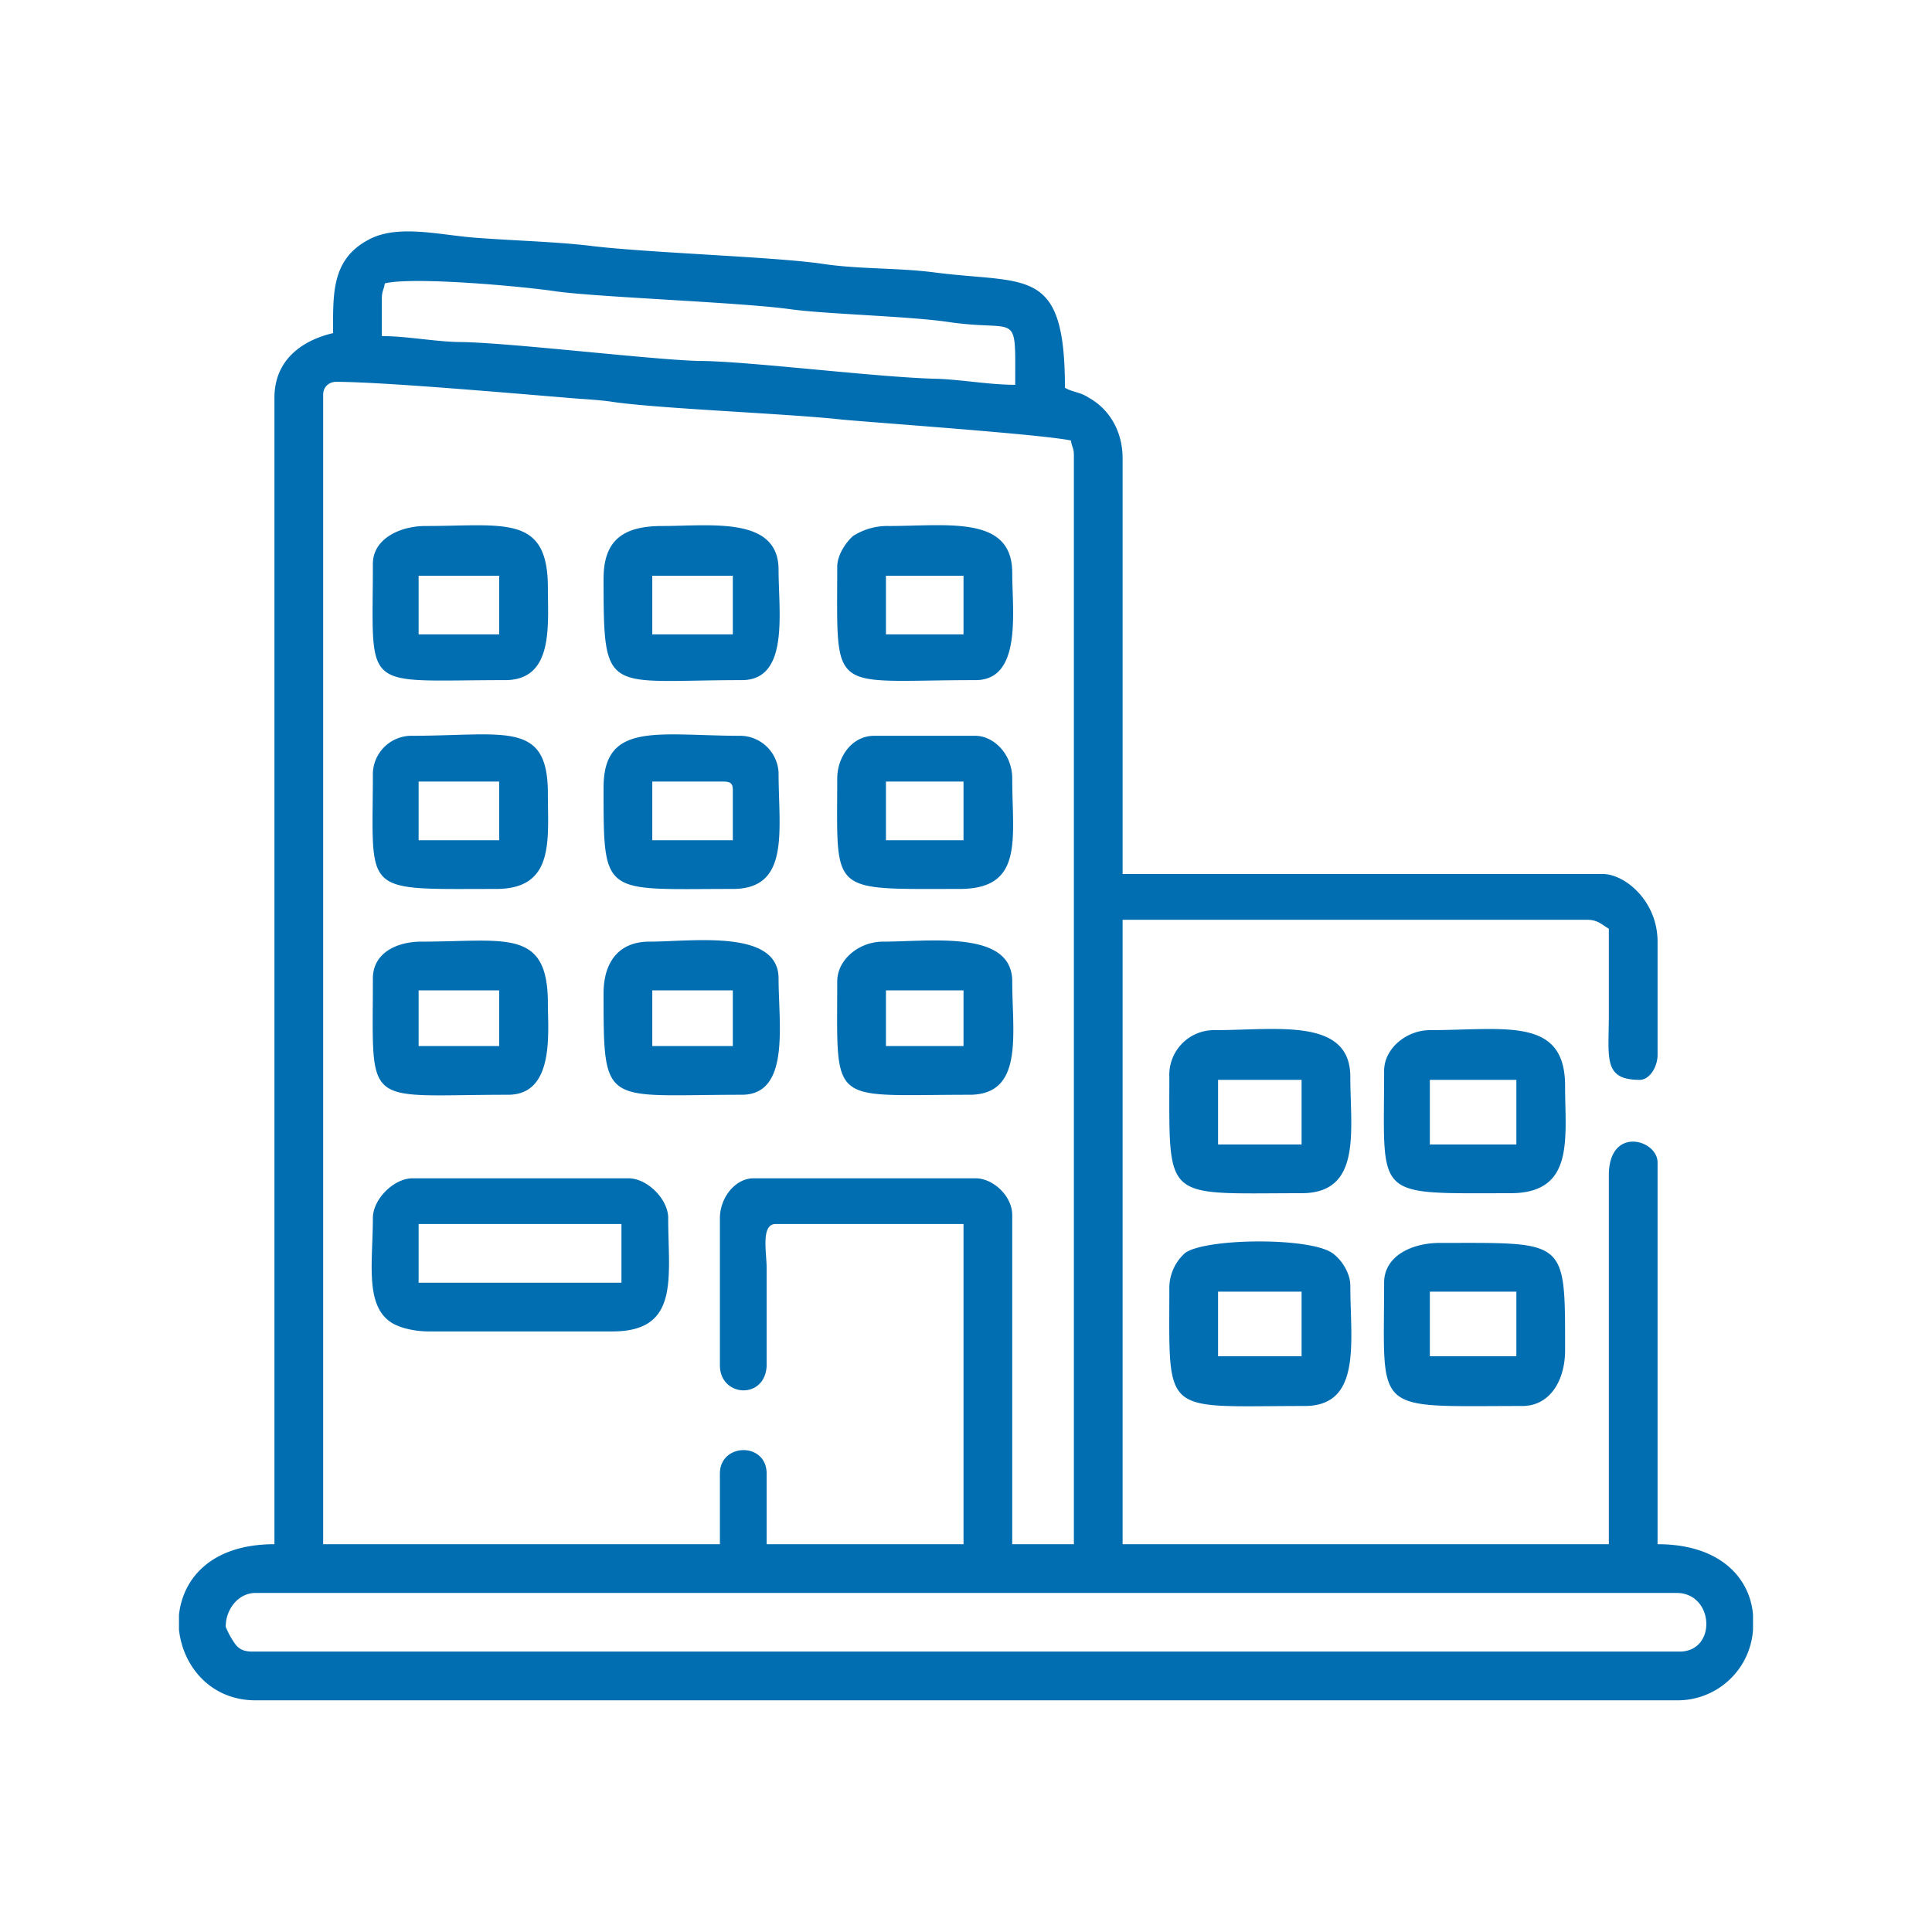
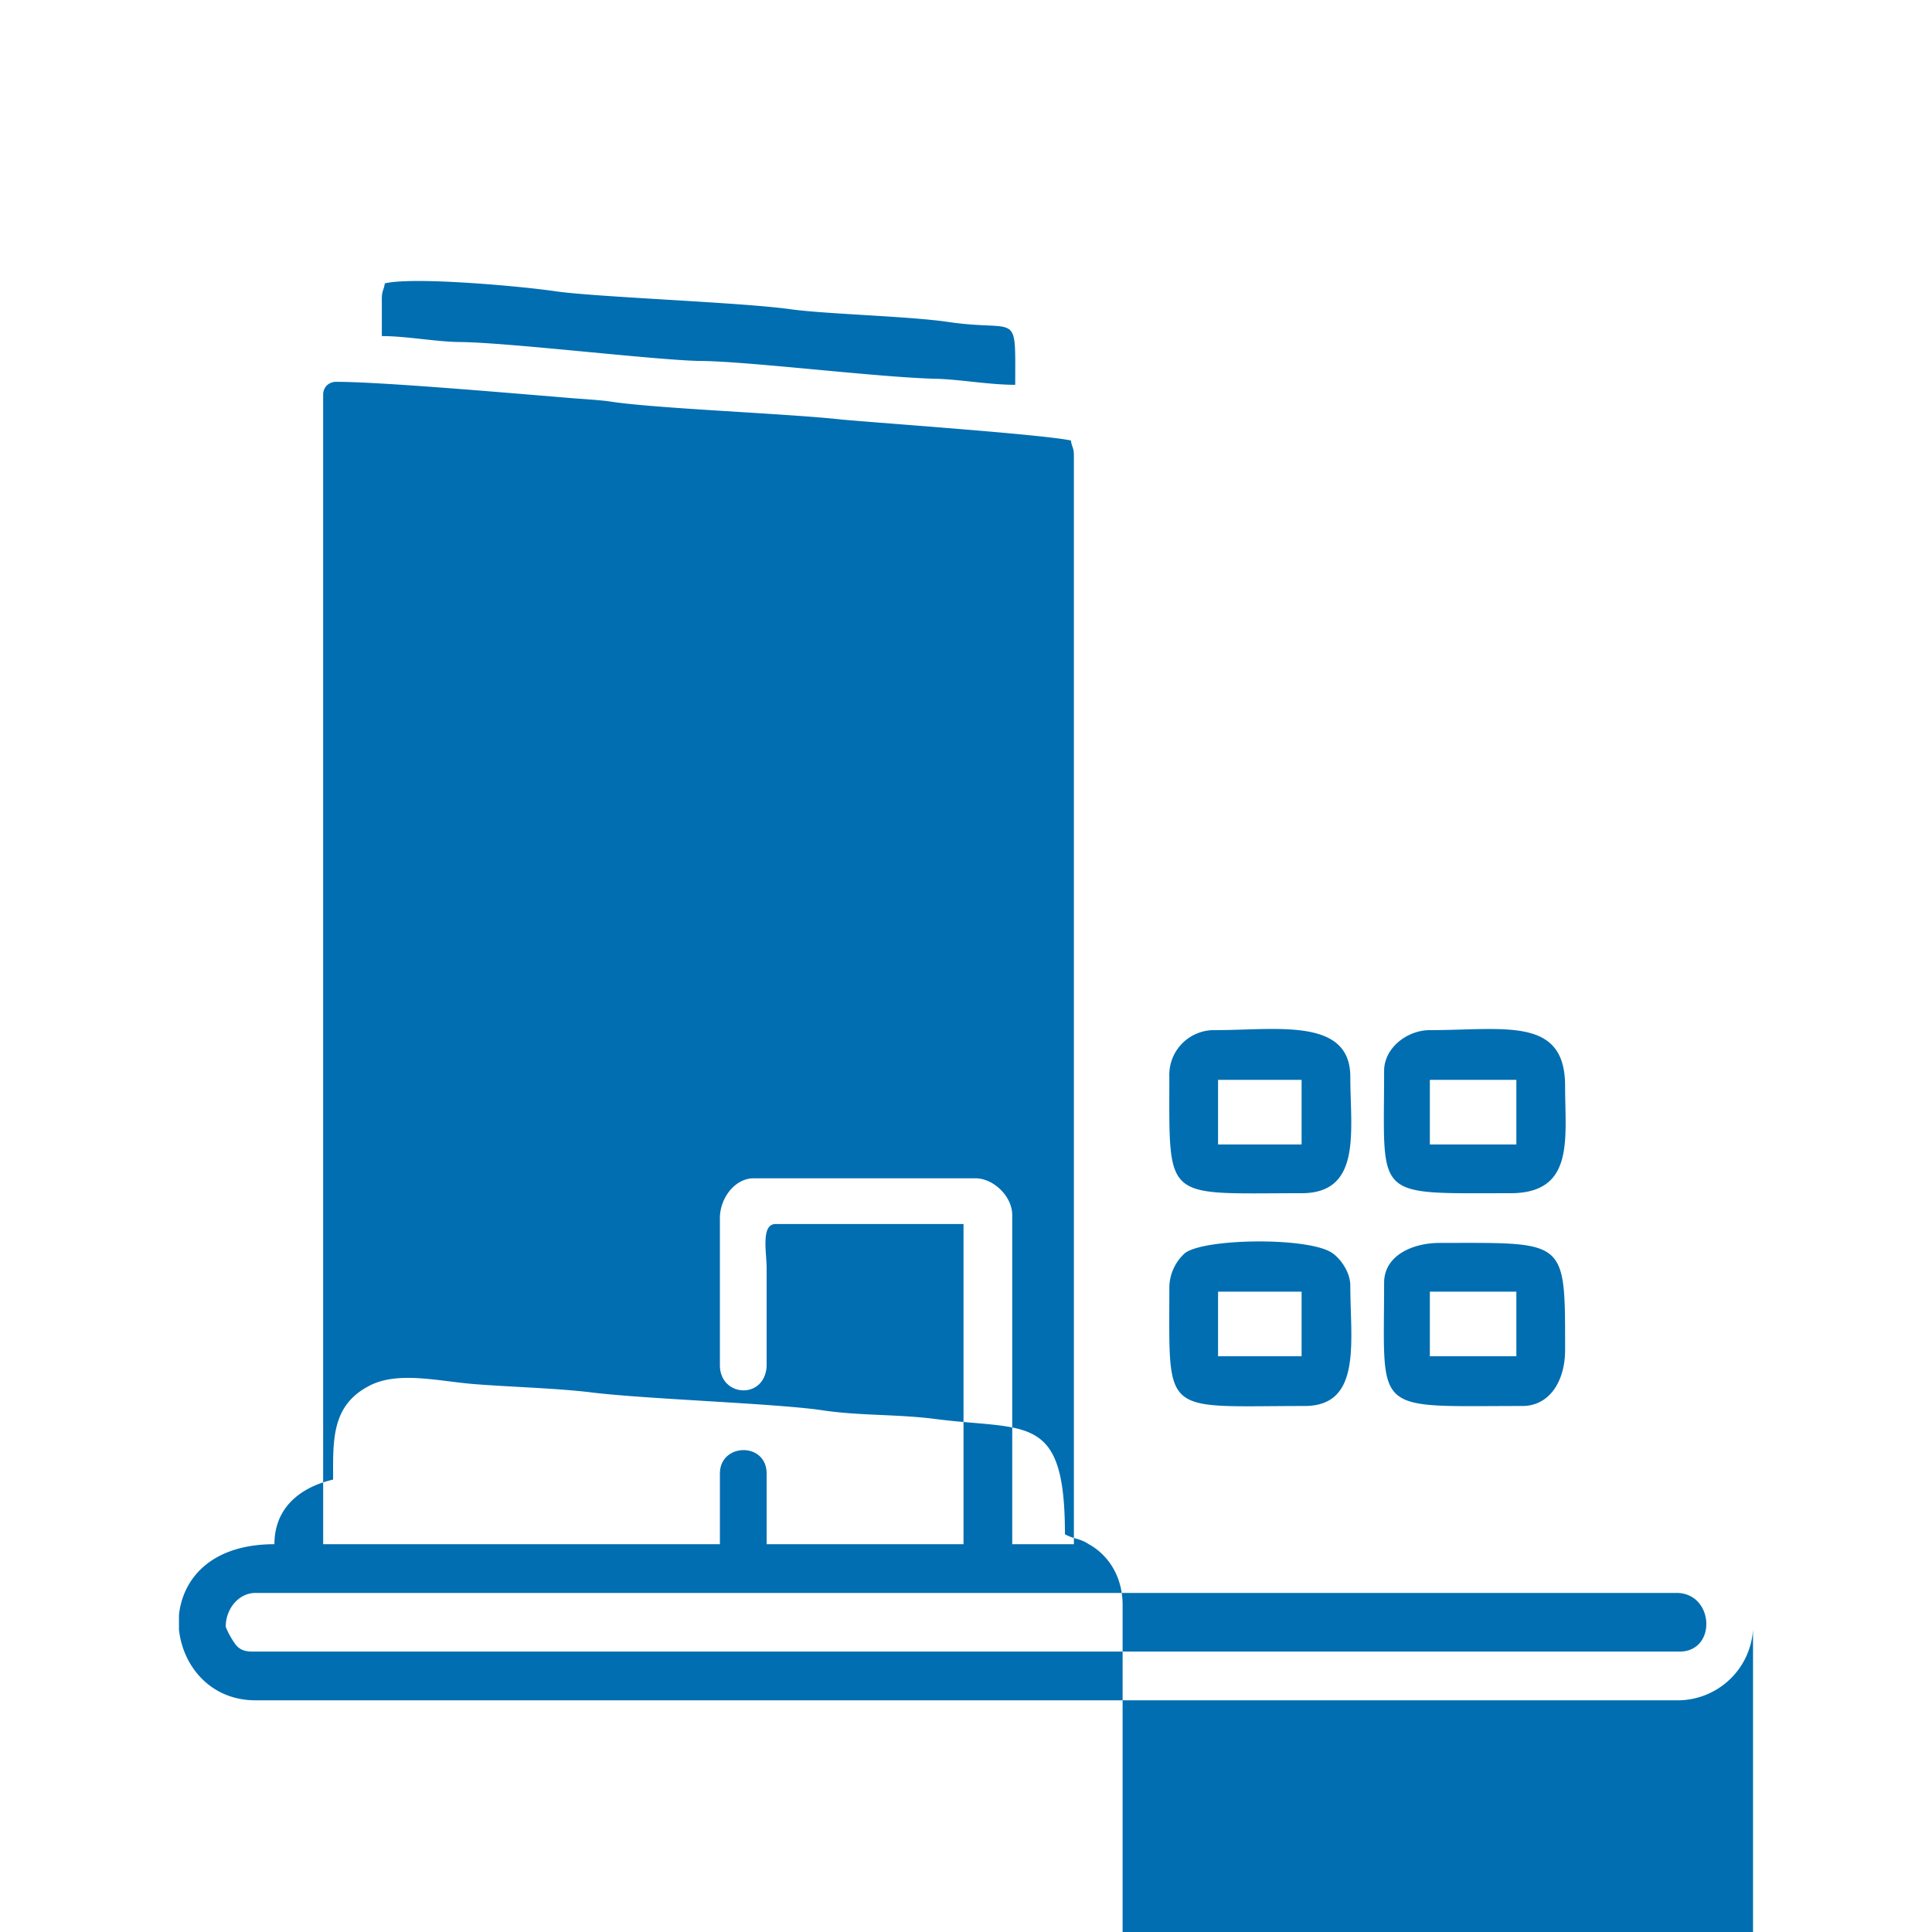
<svg xmlns="http://www.w3.org/2000/svg" xml:space="preserve" width="735" height="735" style="shape-rendering:geometricPrecision;text-rendering:geometricPrecision;image-rendering:optimizeQuality;fill-rule:evenodd;clip-rule:evenodd" viewBox="0 0 19.43 19.43">
  <defs>
    <style>.fil0{fill:#006eb1}</style>
  </defs>
  <g id="Capa_x0020_1">
    <g id="_2339573319472">
-       <path class="fil0" d="M2.27 16.36c0-.18.13-.34.3-.34h14.29c.38 0 .41.59.03.59H2.54c-.08 0-.13-.02-.17-.07a.81.81 0 0 1-.1-.18zm15.36-.12v.15a.76.76 0 0 1-.77.71H2.57c-.45 0-.73-.34-.77-.71v-.15c.04-.37.33-.71.96-.71V4c0-.36.25-.57.59-.65 0-.38-.02-.73.34-.93.29-.17.71-.06 1.08-.03.39.03.8.04 1.15.08.54.07 1.82.11 2.33.18.38.06.76.04 1.15.09.93.12 1.31-.07 1.31 1.16.09.05.15.04.24.1.2.11.34.33.34.61v4.18h4.83c.22 0 .55.27.55.68v1.14c0 .12-.08.25-.18.25-.37 0-.31-.22-.31-.65v-.87c-.07-.04-.11-.09-.22-.09h-4.67v6.28h4.89v-3.71c0-.5.49-.36.49-.13v3.84c.63 0 .93.34.96.71zM7.24 12.25v1.48c0 .32.45.35.47.01v-.99c0-.15-.06-.44.09-.44h1.89v3.22H7.71v-.71c0-.32-.47-.31-.47 0v.71H3.25V3.97c0-.08.06-.13.13-.13.45 0 1.71.11 2.32.16.1.01.32.02.45.04.46.07 1.79.12 2.32.18.45.04 2.02.15 2.3.21.01.07.03.07.03.15v10.95h-.62v-3.31c0-.19-.19-.37-.37-.37H7.58c-.19 0-.34.2-.34.4zm-3.4-9.24c0-.09.02-.09.03-.16.29-.07 1.39.03 1.72.08.43.06 1.86.11 2.36.18.36.05 1.21.07 1.6.13.7.1.66-.13.66.63-.25 0-.53-.05-.77-.06-.58-.01-1.93-.18-2.41-.18-.45-.01-1.87-.18-2.38-.19-.26 0-.55-.06-.81-.06v-.37z" />
+       <path class="fil0" d="M2.27 16.36c0-.18.13-.34.3-.34h14.29c.38 0 .41.59.03.59H2.54c-.08 0-.13-.02-.17-.07a.81.81 0 0 1-.1-.18zm15.36-.12v.15a.76.76 0 0 1-.77.71H2.57c-.45 0-.73-.34-.77-.71v-.15c.04-.37.33-.71.96-.71c0-.36.25-.57.59-.65 0-.38-.02-.73.34-.93.29-.17.71-.06 1.08-.03.39.03.8.04 1.15.08.54.07 1.82.11 2.33.18.38.06.76.04 1.15.09.93.12 1.31-.07 1.31 1.16.09.05.15.04.24.1.2.11.34.33.34.61v4.18h4.83c.22 0 .55.27.55.68v1.14c0 .12-.08.25-.18.25-.37 0-.31-.22-.31-.65v-.87c-.07-.04-.11-.09-.22-.09h-4.67v6.28h4.89v-3.71c0-.5.49-.36.49-.13v3.84c.63 0 .93.34.96.71zM7.24 12.25v1.48c0 .32.45.35.47.01v-.99c0-.15-.06-.44.09-.44h1.89v3.22H7.71v-.71c0-.32-.47-.31-.47 0v.71H3.25V3.97c0-.08.06-.13.13-.13.45 0 1.71.11 2.32.16.1.01.32.02.45.04.46.07 1.79.12 2.32.18.45.04 2.02.15 2.3.21.01.07.03.07.03.15v10.95h-.62v-3.31c0-.19-.19-.37-.37-.37H7.58c-.19 0-.34.2-.34.4zm-3.4-9.24c0-.09.02-.09.03-.16.29-.07 1.39.03 1.72.08.43.06 1.86.11 2.36.18.36.05 1.21.07 1.6.13.7.1.66-.13.66.63-.25 0-.53-.05-.77-.06-.58-.01-1.93-.18-2.41-.18-.45-.01-1.87-.18-2.38-.19-.26 0-.55-.06-.81-.06v-.37z" />
      <path class="fil0" d="M4.21 12.31h2.04v.59H4.21v-.59zm-.46-.06c0 .43-.08.86.17 1.04.08.06.24.1.39.1h1.85c.68 0 .56-.54.56-1.14 0-.19-.21-.4-.4-.4H4.15c-.19 0-.4.21-.4.4zM12.25 10.86h.84v.65h-.84v-.65zm-.49-.03c0 1.27-.06 1.17 1.33 1.17.61 0 .49-.63.49-1.17 0-.6-.74-.47-1.36-.47a.45.45 0 0 0-.46.47zM12.25 12.99h.84v.65h-.84v-.65zm-.49-.03c0 1.3-.08 1.18 1.36 1.18.58 0 .46-.65.46-1.21 0-.13-.09-.26-.17-.32-.21-.17-1.28-.16-1.49-.01a.47.47 0 0 0-.16.36zM14.38 10.86h.87v.65h-.87v-.65zm-.46-.09c0 1.3-.12 1.23 1.27 1.23.65 0 .55-.55.55-1.08 0-.7-.61-.56-1.36-.56-.23 0-.46.18-.46.41zM14.38 12.99h.87v.65h-.87v-.65zm-.46-.09c0 1.34-.13 1.24 1.39 1.24.28 0 .43-.26.43-.56 0-1.13.02-1.08-1.26-1.08-.28 0-.56.13-.56.4zM8.91 9.96h.78v.56h-.78v-.56zm-.49-.09c0 1.27-.09 1.14 1.33 1.14.55 0 .43-.61.43-1.14 0-.52-.82-.4-1.3-.4-.24 0-.46.18-.46.4zM6.56 9.96h.81v.56h-.81v-.56zm-.49.03c0 1.16 0 1.02 1.39 1.02.49 0 .37-.71.37-1.17 0-.5-.87-.37-1.3-.37-.31 0-.46.21-.46.52zM4.21 9.96h.81v.56h-.81v-.56zm-.46-.12c0 1.33-.11 1.17 1.36 1.17.47 0 .4-.63.4-.92 0-.76-.43-.62-1.27-.62-.26 0-.49.12-.49.37zM8.91 5.79h.78v.59h-.78v-.59zm-.49-.09c0 1.31-.09 1.14 1.39 1.14.47 0 .37-.69.37-1.08 0-.58-.65-.47-1.24-.47a.64.64 0 0 0-.36.1c-.07.06-.16.19-.16.31zM8.91 7.86h.78v.59h-.78v-.59zm-.49-.03c0 1.17-.09 1.11 1.23 1.11.65 0 .53-.5.53-1.11 0-.25-.19-.43-.37-.43H8.79c-.22 0-.37.21-.37.43zM6.56 7.86h.71c.08 0 .1.02.1.09v.5h-.81v-.59zm-.49.06c0 1.11-.01 1.02 1.3 1.02.58 0 .46-.59.46-1.17a.39.39 0 0 0-.37-.37c-.84 0-1.39-.15-1.39.52zM6.56 5.79h.81v.59h-.81v-.59zm-.49.03c0 1.19.02 1.02 1.39 1.02.48 0 .37-.68.37-1.11 0-.54-.68-.44-1.17-.44-.39 0-.59.14-.59.53zM4.21 7.86h.81v.59h-.81v-.59zm-.46-.09c0 1.24-.13 1.17 1.24 1.17.59 0 .52-.49.52-.96 0-.74-.43-.58-1.39-.58a.39.39 0 0 0-.37.37zM4.21 5.79h.81v.59h-.81v-.59zm-.46-.12c0 1.31-.13 1.17 1.33 1.17.49 0 .43-.55.43-.93 0-.74-.44-.62-1.23-.62-.26 0-.53.13-.53.38z" />
-       <path style="fill:none" d="M0 0h19.43v19.43H0z" />
    </g>
  </g>
</svg>